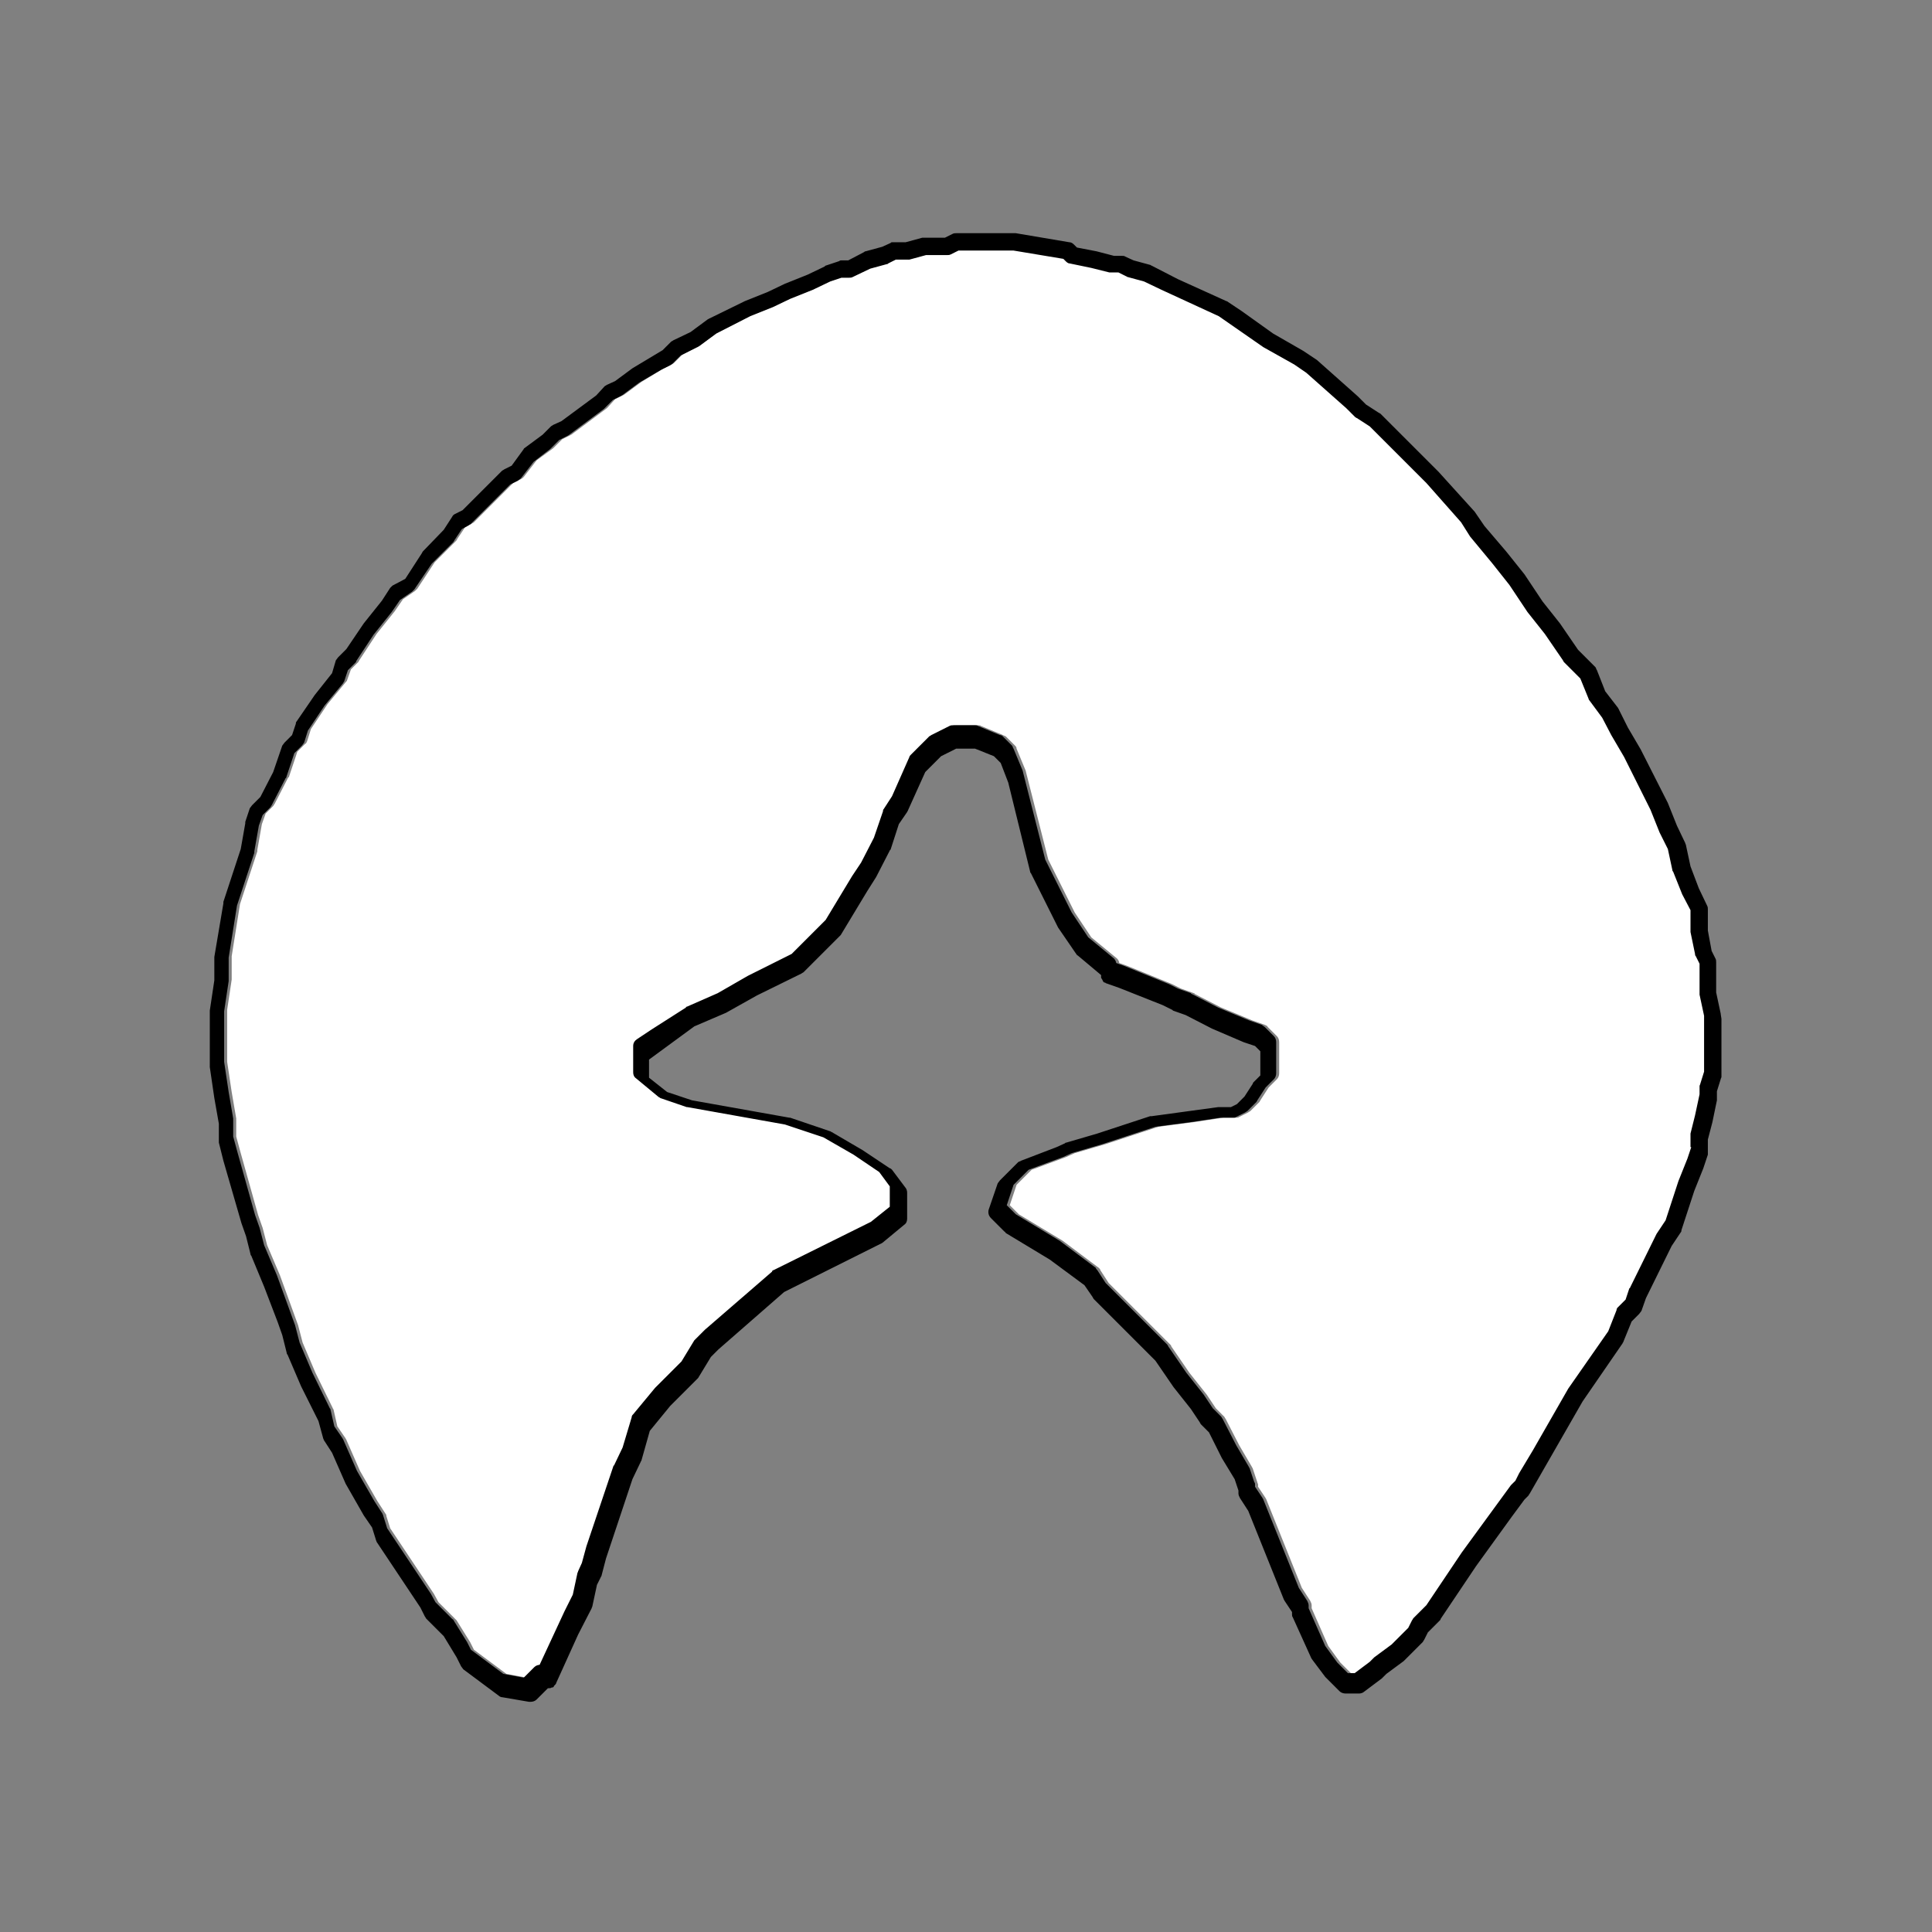
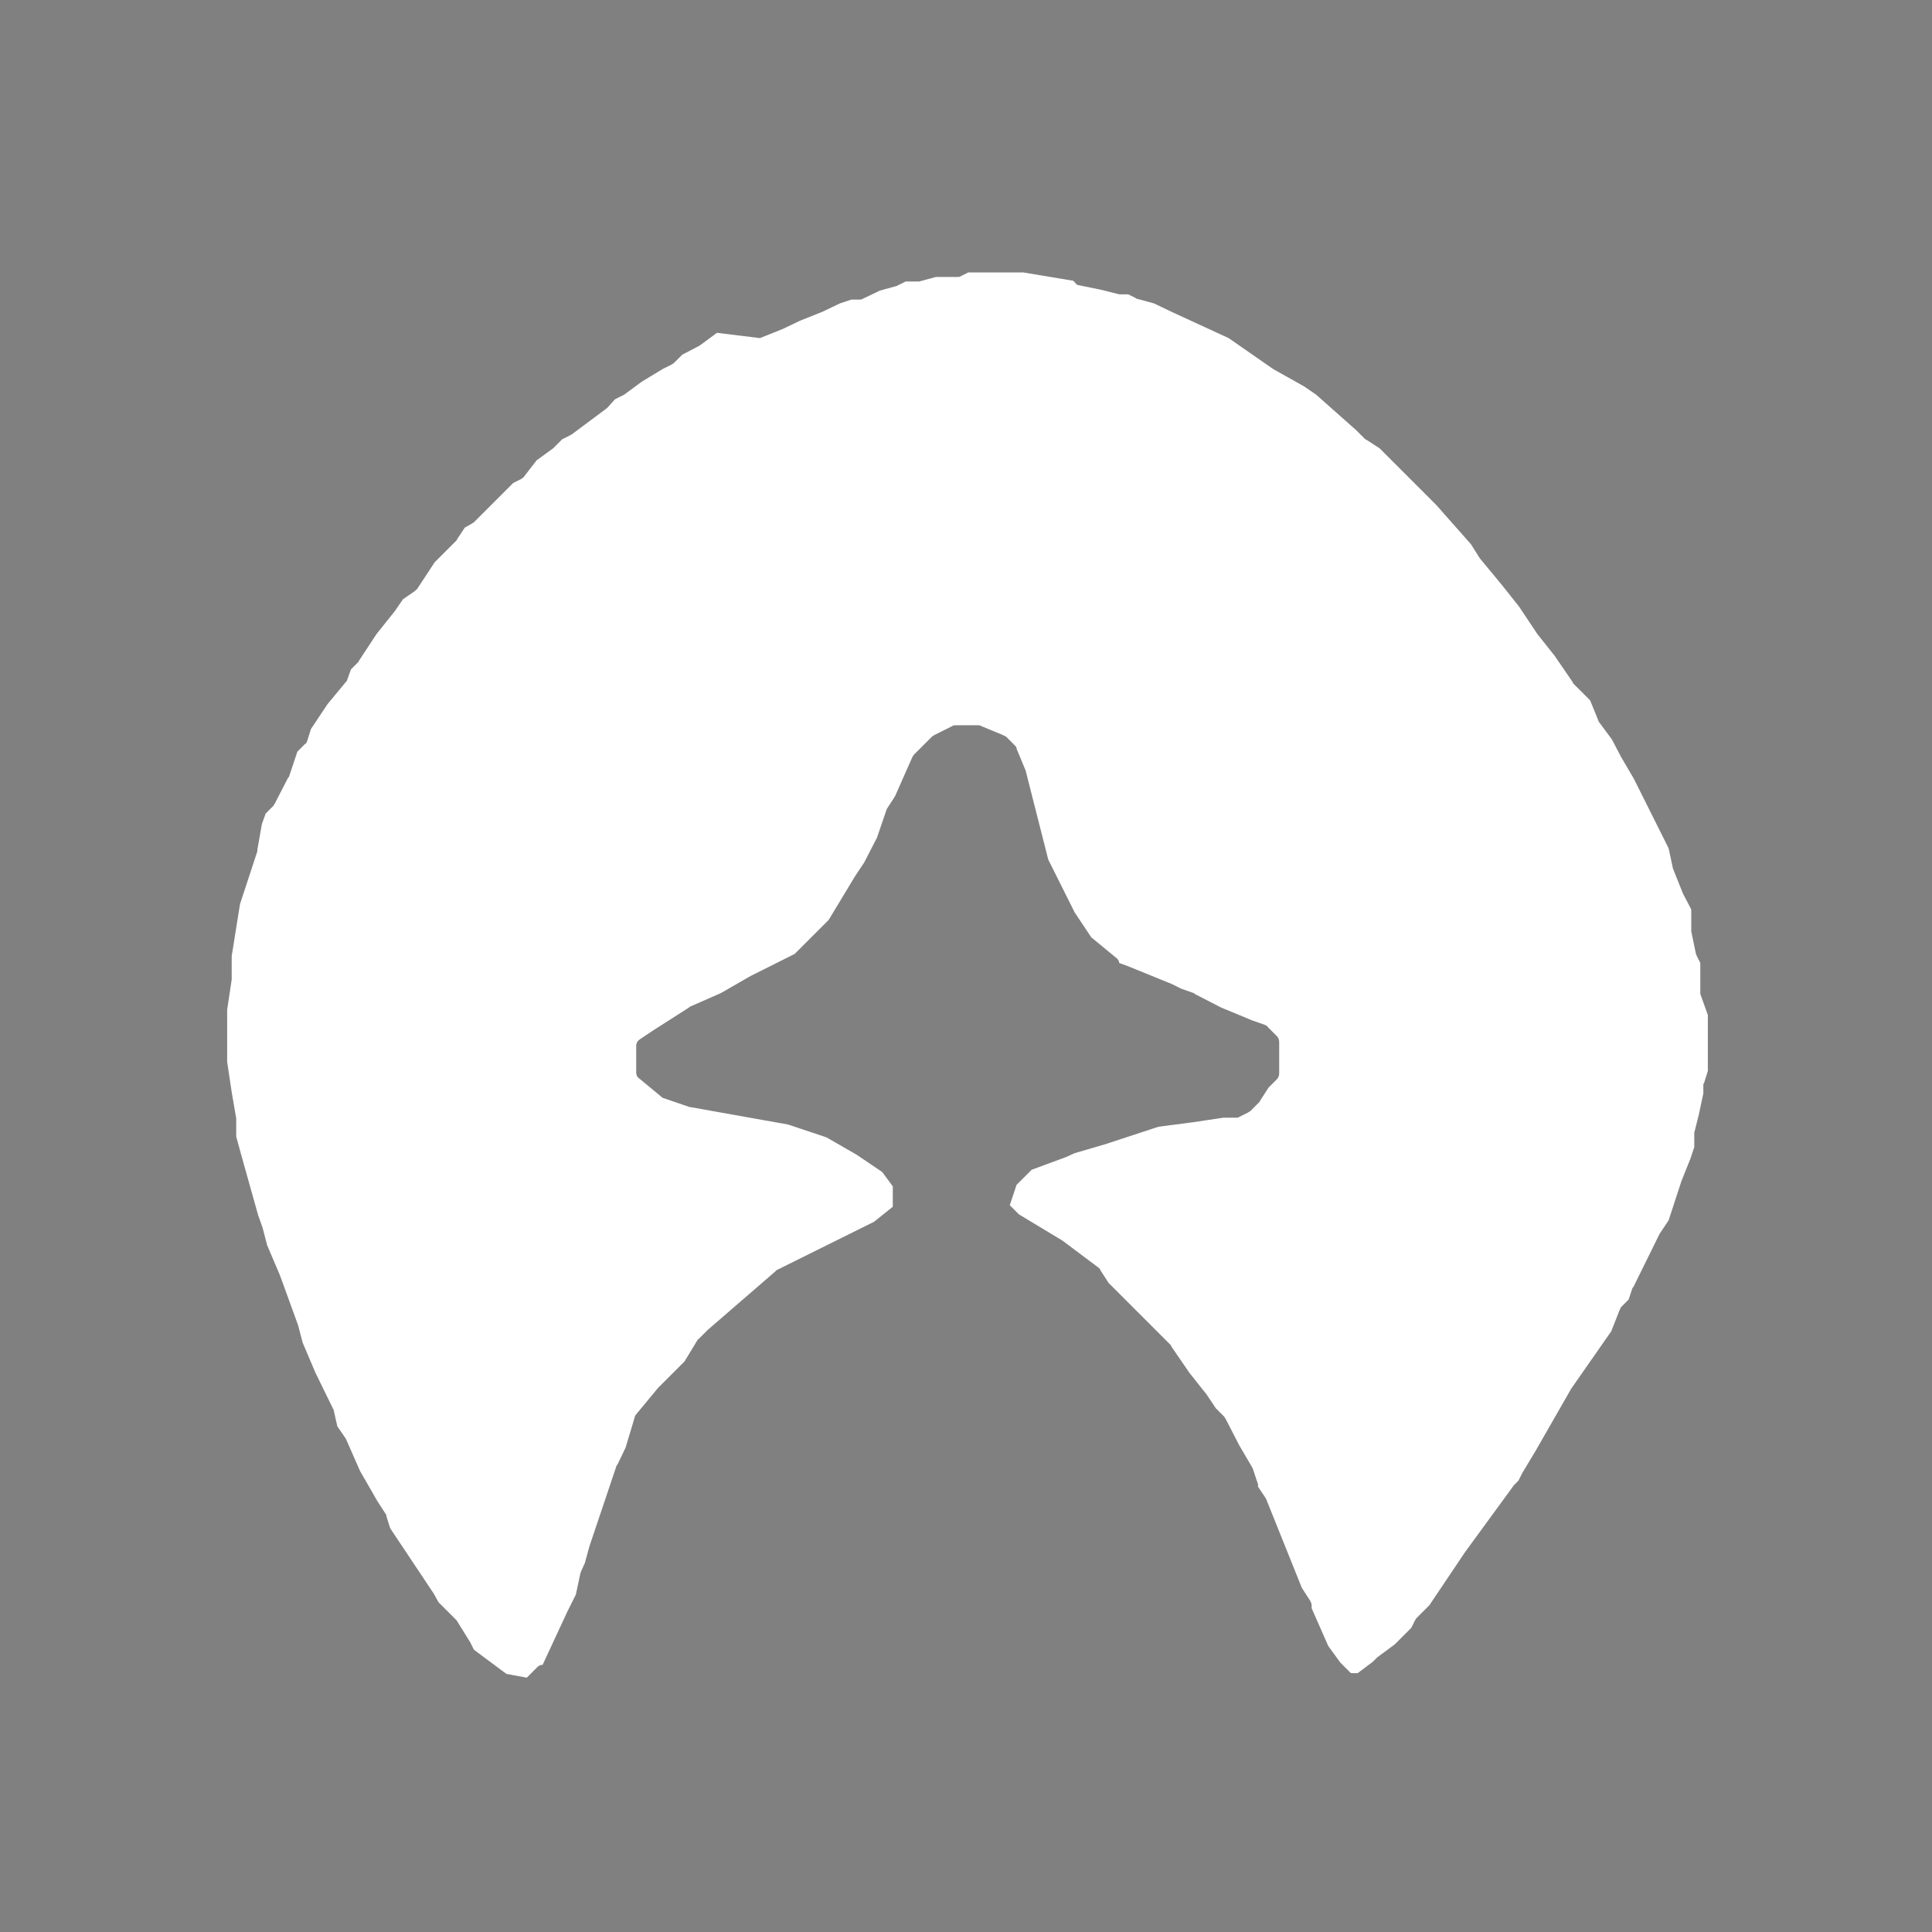
<svg xmlns="http://www.w3.org/2000/svg" version="1.1" id="Layer_1" x="0px" y="0px" viewBox="0 0 256 256" style="enable-background:new 0 0 256 256;" xml:space="preserve">
  <rect x="0" y="0" width="256" height="256" fill="#808080" stroke="none" />
  <style type="text/css">
	.st0{fill:#FFFFFF;}
</style>
-   <path id="Beyaz-BG_00000017504606490466594880000000305595396698943645_" class="st0" d="M225.3,131.7c0-0.1,0-0.1,0-0.2v-3.9  l-0.5-1c0-0.1-0.1-0.2-0.1-0.3l-0.6-2.9c0-0.1,0-0.1,0-0.2v-2.7l-1.1-2.1l-1.2-3c0-0.1,0-0.1-0.1-0.2l-0.6-2.8l-1.1-2.2l-1.2-3  l-3.5-7l-1.7-2.9l-1.2-2.3l-1.7-2.3c-0.1-0.1-0.1-0.2-0.1-0.2l-1.1-2.7l-2.2-2.2c-0.1-0.1-0.1-0.1-0.1-0.2l-2.4-3.5l-2.3-2.9  l-2.4-3.6l-2.3-2.9l-2.9-3.5l-1.2-1.9l-4.6-5.2l-7.5-7.5l-1.7-1.1c-0.1,0-0.1-0.1-0.2-0.1l-1.2-1.2l-5.3-4.7l-1.6-1.1l-4.1-2.3  l-5.9-4.1l-7.6-3.5l-2.3-1.1l-2.2-0.6c-0.1,0-0.1,0-0.2-0.1l-1-0.5h-0.9c-0.1,0-0.2,0-0.3,0l-2.4-0.6l-2.9-0.6  c-0.2,0-0.4-0.1-0.5-0.3l-0.3-0.3l-6.6-1.1h-7.3l-1,0.5c-0.1,0.1-0.3,0.1-0.5,0.1h-2.8l-2.2,0.6c-0.1,0-0.2,0-0.3,0h-1.5l-1,0.5  c-0.1,0-0.1,0.1-0.2,0.1l-2.2,0.6l-2.3,1.1c-0.1,0.1-0.3,0.1-0.5,0.1h-1l-1.5,0.5l-2.3,1.1l-3,1.2l-2.3,1.1l-3,1.2L95,44.1l-2.3,1.7  c-0.1,0-0.1,0.1-0.2,0.1L90.4,47l-1.1,1.1c-0.1,0.1-0.2,0.1-0.3,0.2l-1.2,0.6L85,50.6l-2.3,1.7c-0.1,0-0.1,0.1-0.2,0.1l-1,0.5  L80.5,54c0,0-0.1,0.1-0.1,0.1l-4.7,3.5c-0.1,0-0.1,0.1-0.2,0.1l-1,0.5l-1.1,1.1c0,0-0.1,0.1-0.1,0.1L71.1,61l-1.7,2.2  c-0.1,0.1-0.2,0.2-0.4,0.3l-1,0.5l-5.2,5.2c-0.1,0.1-0.2,0.1-0.3,0.2l-0.9,0.5l-1,1.5c0,0.1-0.1,0.1-0.1,0.2l-2.9,2.9L55.3,78  c-0.1,0.1-0.2,0.2-0.3,0.3l-1.6,1.1l-1.1,1.6l-2.4,3l-2.3,3.5c0,0.1-0.1,0.1-0.1,0.2l-1,1L46,90.1c0,0.1-0.1,0.2-0.2,0.3l-2.4,2.9  l-2.2,3.3l-0.5,1.6c-0.1,0.2-0.1,0.3-0.3,0.4l-1,1l-1.1,3.3c0,0,0,0.1-0.1,0.1l-1.8,3.5c-0.1,0.1-0.1,0.2-0.2,0.3l-1,1l-0.5,1.4  l-0.6,3.4c0,0.1,0,0.1,0,0.2l-2.3,7l-1.1,6.9v2.9c0,0.1,0,0.1,0,0.2l-0.6,4v6.9l0.6,4l0.6,3.5c0,0.1,0,0.1,0,0.2v2.2l0.6,2.2  l2.3,8.2l0.6,1.7l0.6,2.3l1.7,4l2.4,6.6l0.6,2.3l1.7,4l2.3,4.7c0,0.1,0.1,0.1,0.1,0.2l0.5,2.2l1.1,1.6c0,0.1,0.1,0.1,0.1,0.2  l1.8,4.1l2.3,4l1.1,1.7c0.1,0.1,0.1,0.2,0.1,0.3l0.5,1.6l5.8,8.7l0.6,1.1l2.2,2.2c0.1,0.1,0.1,0.1,0.2,0.2l1.8,2.9l0.5,1l4.3,3.2  l2.7,0.5l1.4-1.4c0.2-0.2,0.4-0.3,0.7-0.3l3.3-7.1l1.1-2.2l0.6-2.8c0-0.1,0.1-0.2,0.1-0.3l0.5-1.1l0.6-2.2l3.6-10.7  c0,0,0-0.1,0.1-0.1l1.1-2.3l1.2-4c0-0.1,0.1-0.3,0.2-0.4l2.9-3.5l3.5-3.5l1.7-2.8c0-0.1,0.1-0.1,0.2-0.2l1.2-1.2l8.9-7.7  c0.1-0.1,0.1-0.1,0.2-0.2l12.9-6.4l2.5-2v-2.7l-1.4-1.9l-3.4-2.3l-4-2.3l-5.1-1.7l-12.9-2.3c0,0-0.1,0-0.1,0l-3.5-1.2  c-0.1,0-0.2-0.1-0.3-0.2l-2.9-2.4c-0.3-0.2-0.4-0.5-0.4-0.8v-3.5c0-0.4,0.2-0.7,0.5-0.9l1.8-1.2l4.7-3c0,0,0.1-0.1,0.1-0.1l4.1-1.8  l4-2.3l5.8-2.9l4.5-4.5l3.5-5.8l1.2-1.8l1.7-3.3l1.2-3.5c0-0.1,0.1-0.2,0.1-0.3l1.1-1.7l2.3-5.2c0.1-0.1,0.1-0.2,0.2-0.3l2.4-2.4  c0.1-0.1,0.2-0.1,0.3-0.2l2.4-1.2c0.1-0.1,0.3-0.1,0.5-0.1h2.9c0.1,0,0.3,0,0.4,0.1l2.9,1.2c0.1,0.1,0.3,0.1,0.4,0.2l1.2,1.2  c0.1,0.1,0.2,0.2,0.2,0.4l1.2,2.9l3,11.8l3.5,7l2.2,3.3l3.4,2.8c0.2,0.2,0.3,0.4,0.3,0.6l1.1,0.4l5.9,2.4l1.2,0.6l1.7,0.6  c0,0,0.1,0,0.1,0.1l3.5,1.8l4.1,1.7l1.7,0.6c0.2,0.1,0.3,0.1,0.4,0.3l1.2,1.2c0.2,0.2,0.3,0.5,0.3,0.8v4.1c0,0.3-0.1,0.6-0.3,0.8  l-1.1,1.1l-1.1,1.7c0,0.1-0.1,0.1-0.1,0.2l-1.2,1.2c-0.1,0.1-0.2,0.1-0.3,0.2l-1.2,0.6c0,0,0,0,0,0c-0.1,0.1-0.3,0.1-0.4,0.1  c0,0,0,0,0,0c0,0,0,0,0,0c0,0,0,0,0,0h-1.7l-4,0.6l-4.6,0.6l-7,2.3l-4.1,1.2l-1.1,0.5l-4.6,1.7l-2,2l-0.9,2.7l1.2,1.2l5.8,3.5  l4.8,3.6c0.1,0.1,0.2,0.2,0.2,0.3l1.1,1.7l8.2,8.2c0,0,0.1,0.1,0.1,0.2l2.4,3.5l2.3,2.9l1.2,1.8l1.1,1.1c0.1,0.1,0.1,0.2,0.2,0.3  l1.8,3.5l1.7,2.9c0,0.1,0.1,0.1,0.1,0.2l0.6,1.8c0,0.1,0.1,0.2,0.1,0.3v0.3l1,1.5c0,0.1,0.1,0.1,0.1,0.2l4.7,11.7l1.1,1.7  c0.1,0.2,0.2,0.4,0.2,0.6v0.4l2.2,5l1.6,2.2l1.1,1.1l0.3,0.3h0.1h0.8l2-1.5l0.5-0.5c0,0,0.1-0.1,0.1-0.1l2.3-1.7l2.2-2.2l0.5-1  c0.1-0.1,0.1-0.2,0.2-0.3l1.7-1.7l4.7-7l6.5-8.9c0,0,0.1-0.1,0.1-0.1l0.5-0.5l0.5-1l1.8-3l4.7-8.2l5.3-7.6l1.1-2.8  c0.1-0.1,0.1-0.3,0.2-0.4l1-1l0.5-1.5c0,0,0-0.1,0.1-0.1l3.5-7.1l1.2-1.8l1.7-5.2l1.2-3l0.5-1.5v-1.6c0-0.1,0-0.2,0-0.3l0.6-2.4  l0.6-2.8v-1.1c0-0.1,0-0.2,0.1-0.3l0.5-1.6v-7.4L225.3,131.7z" />
-   <path id="Teknik-Cizim_00000041990219307209945360000001972505345909936574_" d="M228,134.3l-0.6-2.8v-4c0-0.2,0-0.3-0.1-0.5l-0.5-1  l-0.5-2.7v-2.8c0-0.2,0-0.3-0.1-0.5l-1.1-2.3l-1.1-2.9l-0.6-2.8c0-0.1-0.1-0.2-0.1-0.3l-1.1-2.3l-1.2-3l-3.6-7.1l-1.7-2.9l-1.2-2.4  c0-0.1-0.1-0.1-0.1-0.2l-1.7-2.2l-1.1-2.8c-0.1-0.1-0.1-0.3-0.2-0.4l-2.3-2.3l-2.4-3.5l-2.3-2.9l-2.4-3.6l-2.4-3l-2.9-3.4l-1.3-1.9  l-4.8-5.3l-7.7-7.7c-0.1,0-0.1-0.1-0.2-0.1l-1.7-1.1l-1.1-1.1l-5.4-4.8l-1.8-1.2l-4-2.3l-4.2-3l-1.8-1.2c0,0-0.1-0.1-0.2-0.1  l-6.4-2.9l-3.5-1.8c-0.1,0-0.1-0.1-0.2-0.1l-2.2-0.6l-1.1-0.5c-0.1-0.1-0.3-0.1-0.5-0.1h-1l-2.3-0.6l-2.6-0.5l-0.4-0.4  c-0.2-0.2-0.4-0.3-0.6-0.3l-7.1-1.2c-0.1,0-0.1,0-0.2,0h-7.7c-0.2,0-0.3,0-0.5,0.1l-1,0.5h-2.7c-0.1,0-0.2,0-0.3,0l-2.2,0.6h-1.6  c0,0,0,0,0,0c-0.1,0-0.1,0-0.2,0c-0.1,0-0.1,0-0.2,0.1c0,0,0,0,0,0l-1.1,0.5l-2.2,0.6c-0.1,0-0.1,0-0.2,0.1l-2.1,1.1h-0.9  c-0.1,0-0.2,0-0.3,0.1l-1.8,0.6c0,0-0.1,0-0.1,0.1l-2.3,1.1l-3,1.2l-2.3,1.1l-3,1.2L94,42.2c-0.1,0-0.1,0.1-0.2,0.1l-2.3,1.7  l-2.3,1.1c-0.1,0.1-0.2,0.1-0.3,0.2l-1.1,1.1L86.8,47l-3,1.8l-2.3,1.7l-1.1,0.5c-0.1,0.1-0.2,0.1-0.3,0.2L79,52.4l-4.6,3.4l-1.1,0.5  c-0.1,0.1-0.2,0.1-0.3,0.2l-1.1,1.1l-2.3,1.7c-0.1,0.1-0.2,0.1-0.2,0.2l-1.6,2.2l-1,0.5c-0.1,0.1-0.2,0.1-0.3,0.2l-5.2,5.2l-1,0.5  c-0.2,0.1-0.3,0.2-0.4,0.4l-1.1,1.7L56,73.1c0,0.1-0.1,0.1-0.1,0.2l-2.2,3.4L52,77.6c-0.1,0.1-0.2,0.2-0.3,0.3l-1.1,1.7l-2.4,3  l-2.3,3.4l-1.1,1.1c-0.1,0.1-0.2,0.3-0.3,0.4L44,89.2l-2.3,2.9l-2.4,3.5c-0.1,0.1-0.1,0.2-0.1,0.3l-0.5,1.5l-1,1  c-0.1,0.1-0.2,0.3-0.3,0.4l-1.2,3.5l-1.7,3.3l-1.1,1.1c-0.1,0.1-0.2,0.3-0.3,0.4l-0.6,1.8c0,0.1,0,0.1,0,0.2l-0.6,3.4l-2.3,7  c0,0.1,0,0.1,0,0.2l-1.2,7.1c0,0.1,0,0.1,0,0.2v2.9l-0.6,4c0,0.1,0,0.1,0,0.2v7.1c0,0.1,0,0.1,0,0.2l0.6,4.1l0.6,3.4v2.3  c0,0,0,0.1,0,0.1c0,0,0,0.1,0,0.1l0.6,2.4l2.4,8.3l0.6,1.7l0.6,2.4c0,0.1,0,0.1,0.1,0.2l1.7,4.1l1.8,4.7l0.6,1.7l0.6,2.4  c0,0.1,0,0.1,0.1,0.2l1.8,4.2l2.3,4.6l0.6,2.2c0,0.1,0.1,0.2,0.1,0.3l1.1,1.7l1.8,4.1l2.4,4.2l1.1,1.6l0.5,1.6  c0,0.1,0.1,0.2,0.1,0.3l5.8,8.7l0.6,1.2c0.1,0.1,0.1,0.2,0.2,0.3l2.3,2.3l1.7,2.8l0.6,1.2c0.1,0.1,0.2,0.3,0.3,0.4l4.7,3.5  c0.1,0.1,0.3,0.2,0.5,0.2l3.5,0.6c0.1,0,0.1,0,0.2,0c0.3,0,0.6-0.1,0.8-0.3l1.5-1.5h0.1c0,0,0,0,0,0c0.1,0,0.3,0,0.4-0.1  c0,0,0.1,0,0.1,0c0.1,0,0.2-0.1,0.2-0.2c0,0,0,0,0.1-0.1c0.1-0.1,0.2-0.2,0.2-0.3l0,0c0,0,0,0,0,0l2.9-6.4l1.8-3.5  c0-0.1,0.1-0.2,0.1-0.3l0.6-2.8l0.5-1c0-0.1,0.1-0.1,0.1-0.2l0.6-2.3l3.5-10.5l1.1-2.3c0-0.1,0.1-0.1,0.1-0.2l1.1-3.9l2.7-3.3  l3.5-3.5c0.1-0.1,0.1-0.1,0.2-0.2l1.7-2.8l1-1l8.7-7.6l12.8-6.4c0.1,0,0.1-0.1,0.2-0.1l2.9-2.4c0.3-0.2,0.4-0.5,0.4-0.8v-3.5  c0-0.2-0.1-0.5-0.2-0.6l-1.8-2.4c-0.1-0.1-0.2-0.2-0.3-0.2l-3.6-2.4l-4.1-2.4c-0.1,0-0.1-0.1-0.2-0.1l-5.3-1.8c0,0-0.1,0-0.1,0  l-12.9-2.3l-3.3-1.1l-2.4-1.9v-2.4L92,136l4.2-1.8l4.1-2.3l5.9-2.9c0.1-0.1,0.2-0.1,0.3-0.2l4.7-4.7c0.1-0.1,0.1-0.1,0.2-0.2  l3.5-5.8l1.2-1.9l1.8-3.5c0,0,0-0.1,0.1-0.1l1.1-3.4l1.1-1.6c0-0.1,0.1-0.1,0.1-0.2l2.3-5.1l2.1-2.1l2-1h2.5l2.5,1l0.9,0.9l1,2.6  l2.9,11.8c0,0.1,0,0.1,0.1,0.2l3.6,7.2l2.4,3.5c0.1,0.1,0.1,0.2,0.2,0.2l3.1,2.6v0.1c0,0,0,0,0,0c0,0.1,0,0.1,0,0.2  c0,0.1,0,0.1,0.1,0.2c0,0.1,0.1,0.1,0.1,0.2c0,0.1,0.1,0.1,0.1,0.2c0,0,0.1,0.1,0.2,0.1c0.1,0,0.1,0.1,0.2,0.1c0,0,0,0,0,0l1.7,0.6  l5.8,2.3l1.2,0.6c0,0,0.1,0,0.1,0.1l1.7,0.6l3.5,1.8l4.2,1.8l1.5,0.5l0.7,0.7v3.2l-0.9,0.9c0,0-0.1,0.1-0.1,0.2l-1.1,1.7l-1,1  l-0.8,0.4h-1.5c-0.1,0-0.1,0-0.2,0l-8.8,1.2c-0.1,0-0.1,0-0.2,0l-7,2.3l-4.1,1.2c-0.1,0-0.1,0-0.2,0.1l-1.1,0.5l-4.7,1.8  c-0.1,0.1-0.3,0.1-0.4,0.2l-2.4,2.4c-0.1,0.1-0.2,0.3-0.3,0.4l-1.2,3.5c-0.1,0.4,0,0.8,0.3,1.1l1.8,1.8c0,0,0.1,0,0.1,0.1  c0,0,0.1,0.1,0.1,0.1l5.8,3.5l4.6,3.4l1.1,1.6c0,0.1,0.1,0.1,0.1,0.2l8.2,8.2l2.4,3.5l2.3,2.9l1.2,1.8c0,0.1,0.1,0.1,0.1,0.2  l1.1,1.1l1.7,3.4l1.7,2.8l0.5,1.5v0.4c0,0.2,0.1,0.4,0.2,0.6l1.1,1.7l4.7,11.7c0,0.1,0.1,0.1,0.1,0.2l1,1.5v0.3c0,0.1,0,0.3,0.1,0.4  l2.4,5.3c0,0.1,0.1,0.1,0.1,0.2l1.8,2.4c0,0,0.1,0.1,0.1,0.1l1.2,1.2l0.6,0.6c0.2,0.2,0.5,0.3,0.8,0.3h0.6h1.2  c0.2,0,0.5-0.1,0.6-0.2l2.4-1.8c0,0,0.1-0.1,0.1-0.1l0.5-0.5l2.3-1.7c0,0,0.1-0.1,0.1-0.1l2.4-2.4c0.1-0.1,0.1-0.2,0.2-0.3l0.5-1  l1.6-1.6c0,0,0.1-0.1,0.1-0.2l4.7-7l4.7-6.5l1.7-2.3l0.5-0.5c0.1-0.1,0.1-0.2,0.2-0.3l7-12.2l5.3-7.7c0-0.1,0.1-0.1,0.1-0.2l1.1-2.7  l1-1c0.1-0.1,0.2-0.3,0.3-0.4l0.6-1.7l3.4-6.9l1.2-1.8c0.1-0.1,0.1-0.2,0.1-0.3l1.7-5.2l1.2-3l0.6-1.8c0-0.1,0-0.2,0-0.3  c0,0,0,0,0-0.1c0,0,0,0,0,0v-1.6l0.6-2.3l0.6-2.9c0-0.1,0-0.1,0-0.2v-1l0.5-1.6c0-0.1,0.1-0.2,0.1-0.3v-7.7  C228,134.4,228,134.3,228,134.3z M224.1,152l-0.5,1.5l-1.2,3l-1.7,5.2l-1.2,1.8l-3.5,7.1c0,0,0,0.1-0.1,0.1l-0.5,1.5l-1,1  c-0.1,0.1-0.2,0.2-0.2,0.4l-1.1,2.8l-5.3,7.6l-4.7,8.2l-1.8,3l-0.5,1l-0.5,0.5c0,0-0.1,0.1-0.1,0.1l-6.5,8.9l-4.7,7l-1.7,1.7  c-0.1,0.1-0.1,0.2-0.2,0.3l-0.5,1l-2.2,2.2l-2.3,1.7c0,0-0.1,0.1-0.1,0.1l-0.5,0.5l-2,1.5h-0.8h-0.1l-0.3-0.3l-1.1-1.1l-1.6-2.2  l-2.2-5v-0.4c0-0.2-0.1-0.4-0.2-0.6l-1.1-1.7l-4.7-11.7c0-0.1-0.1-0.1-0.1-0.2l-1-1.5v-0.3c0-0.1,0-0.2-0.1-0.3l-0.6-1.8  c0-0.1-0.1-0.1-0.1-0.2l-1.7-2.9l-1.8-3.5c-0.1-0.1-0.1-0.2-0.2-0.3l-1.1-1.1l-1.2-1.8l-2.3-2.9l-2.4-3.5c0-0.1-0.1-0.1-0.1-0.2  l-8.2-8.2l-1.1-1.7c-0.1-0.1-0.2-0.2-0.2-0.3l-4.8-3.6l-5.8-3.5l-1.2-1.2l0.9-2.7l2-2l4.6-1.7l1.1-0.5l4.1-1.2l7-2.3l4.6-0.6l4-0.6  h1.7c0,0,0,0,0,0c0,0,0,0,0,0c0,0,0,0,0,0c0.2,0,0.3,0,0.4-0.1c0,0,0,0,0,0l1.2-0.6c0.1-0.1,0.2-0.1,0.3-0.2l1.2-1.2  c0-0.1,0.1-0.1,0.1-0.2l1.1-1.7l1.1-1.1c0.2-0.2,0.3-0.5,0.3-0.8v-4.1c0-0.3-0.1-0.6-0.3-0.8l-1.2-1.2c-0.1-0.1-0.3-0.2-0.4-0.3  l-1.7-0.6l-4.1-1.7l-3.5-1.8c0,0-0.1,0-0.1-0.1l-1.7-0.6l-1.2-0.6l-5.9-2.4l-1.1-0.4c0-0.2-0.2-0.5-0.3-0.6l-3.4-2.8l-2.2-3.3  l-3.5-7l-3-11.8l-1.2-2.9c-0.1-0.1-0.1-0.3-0.2-0.4l-1.2-1.2c-0.1-0.1-0.2-0.2-0.4-0.2l-2.9-1.2c-0.1-0.1-0.3-0.1-0.4-0.1h-2.9  c-0.2,0-0.3,0-0.5,0.1l-2.4,1.2c-0.1,0.1-0.2,0.1-0.3,0.2l-2.4,2.4c-0.1,0.1-0.2,0.2-0.2,0.3l-2.3,5.2l-1.1,1.7  c-0.1,0.1-0.1,0.2-0.1,0.3l-1.2,3.5l-1.7,3.3l-1.2,1.8l-3.5,5.8l-4.5,4.5l-5.8,2.9l-4,2.3l-4.1,1.8c-0.1,0-0.1,0-0.1,0.1l-4.7,3  l-1.8,1.2c-0.3,0.2-0.5,0.5-0.5,0.9v3.5c0,0.3,0.1,0.6,0.4,0.8l2.9,2.4c0.1,0.1,0.2,0.1,0.3,0.2l3.5,1.2c0,0,0.1,0,0.1,0l12.9,2.3  l5.1,1.7l4,2.3l3.4,2.3l1.4,1.9v2.7l-2.5,2l-12.9,6.4c-0.1,0-0.2,0.1-0.2,0.2l-8.9,7.7l-1.2,1.2c-0.1,0.1-0.1,0.1-0.2,0.2l-1.7,2.8  l-3.5,3.5l-2.9,3.5c-0.1,0.1-0.2,0.2-0.2,0.4l-1.2,4l-1.1,2.3c0,0,0,0.1-0.1,0.1l-3.6,10.7l-0.6,2.2l-0.5,1.1c0,0.1-0.1,0.2-0.1,0.3  l-0.6,2.8l-1.1,2.2l-3.3,7.1c-0.2,0-0.5,0.1-0.7,0.3l-1.4,1.4l-2.7-0.5l-4.3-3.2l-0.5-1l-1.8-2.9c0-0.1-0.1-0.1-0.2-0.2l-2.2-2.2  l-0.6-1.1l-5.8-8.7l-0.5-1.6c0-0.1-0.1-0.2-0.1-0.3l-1.1-1.7l-2.3-4l-1.8-4.1c0-0.1-0.1-0.1-0.1-0.2l-1.1-1.6l-0.5-2.2  c0-0.1,0-0.1-0.1-0.2l-2.3-4.7l-1.7-4l-0.6-2.3l-2.4-6.6l-1.7-4l-0.6-2.3l-0.6-1.7l-2.3-8.2l-0.6-2.2v-2.2c0-0.1,0-0.1,0-0.2  l-0.6-3.5l-0.6-4V134l0.6-4c0-0.1,0-0.1,0-0.2v-2.9l1.1-6.9l2.3-7c0-0.1,0-0.1,0-0.2l0.6-3.4l0.5-1.4l1-1c0.1-0.1,0.1-0.2,0.2-0.3  l1.8-3.5c0,0,0-0.1,0.1-0.1l1.1-3.3l1-1c0.1-0.1,0.2-0.3,0.3-0.4l0.5-1.6l2.2-3.3l2.4-2.9c0.1-0.1,0.1-0.2,0.2-0.3l0.5-1.5l1-1  c0.1-0.1,0.1-0.1,0.1-0.2l2.3-3.5l2.4-3l1.1-1.6l1.6-1.1c0.1-0.1,0.2-0.2,0.3-0.3l2.3-3.4l2.9-2.9c0-0.1,0.1-0.1,0.1-0.2l1-1.5  l0.9-0.5c0.1-0.1,0.2-0.1,0.3-0.2l5.2-5.2l1-0.5c0.1-0.1,0.3-0.2,0.4-0.3l1.7-2.2l2.2-1.7c0,0,0.1-0.1,0.1-0.1l1.1-1.1l1-0.5  c0.1,0,0.1-0.1,0.2-0.1l4.7-3.5c0,0,0.1-0.1,0.1-0.1l1.1-1.1l1-0.5c0.1,0,0.1-0.1,0.2-0.1l2.3-1.7l2.9-1.7l1.2-0.6  c0.1-0.1,0.2-0.1,0.3-0.2l1.1-1.1l2.2-1.1c0.1,0,0.1-0.1,0.2-0.1l2.3-1.7l4.5-2.3l3-1.2l2.3-1.1l3-1.2l2.3-1.1l1.5-0.5h1  c0.2,0,0.3,0,0.5-0.1l2.3-1.1l2.2-0.6c0.1,0,0.1,0,0.2-0.1l1-0.5h1.5c0.1,0,0.2,0,0.3,0l2.2-0.6h2.8c0.2,0,0.3,0,0.5-0.1l1-0.5h7.3  l6.6,1.1l0.3,0.3c0.1,0.1,0.3,0.3,0.5,0.3l2.9,0.6l2.4,0.6c0.1,0,0.2,0,0.3,0h0.9l1,0.5c0.1,0,0.1,0.1,0.2,0.1l2.2,0.6l2.3,1.1  l7.6,3.5l5.9,4.1l4.1,2.3l1.6,1.1l5.3,4.7l1.2,1.2c0.1,0,0.1,0.1,0.2,0.1l1.7,1.1l7.5,7.5l4.6,5.2l1.2,1.9l2.9,3.5l2.3,2.9l2.4,3.6  l2.3,2.9l2.4,3.5c0,0.1,0.1,0.1,0.1,0.2l2.2,2.2l1.1,2.7c0,0.1,0.1,0.2,0.1,0.2l1.7,2.3l1.2,2.3l1.7,2.9l3.5,7l1.2,3l1.1,2.2  l0.6,2.8c0,0.1,0,0.1,0.1,0.2l1.2,3l1.1,2.1v2.7c0,0.1,0,0.1,0,0.2l0.6,2.9c0,0.1,0,0.2,0.1,0.3l0.5,1v3.9c0,0.1,0,0.1,0,0.2  l0.6,2.8v7.4l-0.5,1.6c0,0.1-0.1,0.2-0.1,0.3v1.1l-0.6,2.8l-0.6,2.4c0,0.1,0,0.2,0,0.3V152z" />
+   <path id="Beyaz-BG_00000017504606490466594880000000305595396698943645_" class="st0" d="M225.3,131.7c0-0.1,0-0.1,0-0.2v-3.9  l-0.5-1c0-0.1-0.1-0.2-0.1-0.3l-0.6-2.9c0-0.1,0-0.1,0-0.2v-2.7l-1.1-2.1l-1.2-3c0-0.1,0-0.1-0.1-0.2l-0.6-2.8l-1.1-2.2l-3.5-7l-1.7-2.9l-1.2-2.3l-1.7-2.3c-0.1-0.1-0.1-0.2-0.1-0.2l-1.1-2.7l-2.2-2.2c-0.1-0.1-0.1-0.1-0.1-0.2l-2.4-3.5l-2.3-2.9  l-2.4-3.6l-2.3-2.9l-2.9-3.5l-1.2-1.9l-4.6-5.2l-7.5-7.5l-1.7-1.1c-0.1,0-0.1-0.1-0.2-0.1l-1.2-1.2l-5.3-4.7l-1.6-1.1l-4.1-2.3  l-5.9-4.1l-7.6-3.5l-2.3-1.1l-2.2-0.6c-0.1,0-0.1,0-0.2-0.1l-1-0.5h-0.9c-0.1,0-0.2,0-0.3,0l-2.4-0.6l-2.9-0.6  c-0.2,0-0.4-0.1-0.5-0.3l-0.3-0.3l-6.6-1.1h-7.3l-1,0.5c-0.1,0.1-0.3,0.1-0.5,0.1h-2.8l-2.2,0.6c-0.1,0-0.2,0-0.3,0h-1.5l-1,0.5  c-0.1,0-0.1,0.1-0.2,0.1l-2.2,0.6l-2.3,1.1c-0.1,0.1-0.3,0.1-0.5,0.1h-1l-1.5,0.5l-2.3,1.1l-3,1.2l-2.3,1.1l-3,1.2L95,44.1l-2.3,1.7  c-0.1,0-0.1,0.1-0.2,0.1L90.4,47l-1.1,1.1c-0.1,0.1-0.2,0.1-0.3,0.2l-1.2,0.6L85,50.6l-2.3,1.7c-0.1,0-0.1,0.1-0.2,0.1l-1,0.5  L80.5,54c0,0-0.1,0.1-0.1,0.1l-4.7,3.5c-0.1,0-0.1,0.1-0.2,0.1l-1,0.5l-1.1,1.1c0,0-0.1,0.1-0.1,0.1L71.1,61l-1.7,2.2  c-0.1,0.1-0.2,0.2-0.4,0.3l-1,0.5l-5.2,5.2c-0.1,0.1-0.2,0.1-0.3,0.2l-0.9,0.5l-1,1.5c0,0.1-0.1,0.1-0.1,0.2l-2.9,2.9L55.3,78  c-0.1,0.1-0.2,0.2-0.3,0.3l-1.6,1.1l-1.1,1.6l-2.4,3l-2.3,3.5c0,0.1-0.1,0.1-0.1,0.2l-1,1L46,90.1c0,0.1-0.1,0.2-0.2,0.3l-2.4,2.9  l-2.2,3.3l-0.5,1.6c-0.1,0.2-0.1,0.3-0.3,0.4l-1,1l-1.1,3.3c0,0,0,0.1-0.1,0.1l-1.8,3.5c-0.1,0.1-0.1,0.2-0.2,0.3l-1,1l-0.5,1.4  l-0.6,3.4c0,0.1,0,0.1,0,0.2l-2.3,7l-1.1,6.9v2.9c0,0.1,0,0.1,0,0.2l-0.6,4v6.9l0.6,4l0.6,3.5c0,0.1,0,0.1,0,0.2v2.2l0.6,2.2  l2.3,8.2l0.6,1.7l0.6,2.3l1.7,4l2.4,6.6l0.6,2.3l1.7,4l2.3,4.7c0,0.1,0.1,0.1,0.1,0.2l0.5,2.2l1.1,1.6c0,0.1,0.1,0.1,0.1,0.2  l1.8,4.1l2.3,4l1.1,1.7c0.1,0.1,0.1,0.2,0.1,0.3l0.5,1.6l5.8,8.7l0.6,1.1l2.2,2.2c0.1,0.1,0.1,0.1,0.2,0.2l1.8,2.9l0.5,1l4.3,3.2  l2.7,0.5l1.4-1.4c0.2-0.2,0.4-0.3,0.7-0.3l3.3-7.1l1.1-2.2l0.6-2.8c0-0.1,0.1-0.2,0.1-0.3l0.5-1.1l0.6-2.2l3.6-10.7  c0,0,0-0.1,0.1-0.1l1.1-2.3l1.2-4c0-0.1,0.1-0.3,0.2-0.4l2.9-3.5l3.5-3.5l1.7-2.8c0-0.1,0.1-0.1,0.2-0.2l1.2-1.2l8.9-7.7  c0.1-0.1,0.1-0.1,0.2-0.2l12.9-6.4l2.5-2v-2.7l-1.4-1.9l-3.4-2.3l-4-2.3l-5.1-1.7l-12.9-2.3c0,0-0.1,0-0.1,0l-3.5-1.2  c-0.1,0-0.2-0.1-0.3-0.2l-2.9-2.4c-0.3-0.2-0.4-0.5-0.4-0.8v-3.5c0-0.4,0.2-0.7,0.5-0.9l1.8-1.2l4.7-3c0,0,0.1-0.1,0.1-0.1l4.1-1.8  l4-2.3l5.8-2.9l4.5-4.5l3.5-5.8l1.2-1.8l1.7-3.3l1.2-3.5c0-0.1,0.1-0.2,0.1-0.3l1.1-1.7l2.3-5.2c0.1-0.1,0.1-0.2,0.2-0.3l2.4-2.4  c0.1-0.1,0.2-0.1,0.3-0.2l2.4-1.2c0.1-0.1,0.3-0.1,0.5-0.1h2.9c0.1,0,0.3,0,0.4,0.1l2.9,1.2c0.1,0.1,0.3,0.1,0.4,0.2l1.2,1.2  c0.1,0.1,0.2,0.2,0.2,0.4l1.2,2.9l3,11.8l3.5,7l2.2,3.3l3.4,2.8c0.2,0.2,0.3,0.4,0.3,0.6l1.1,0.4l5.9,2.4l1.2,0.6l1.7,0.6  c0,0,0.1,0,0.1,0.1l3.5,1.8l4.1,1.7l1.7,0.6c0.2,0.1,0.3,0.1,0.4,0.3l1.2,1.2c0.2,0.2,0.3,0.5,0.3,0.8v4.1c0,0.3-0.1,0.6-0.3,0.8  l-1.1,1.1l-1.1,1.7c0,0.1-0.1,0.1-0.1,0.2l-1.2,1.2c-0.1,0.1-0.2,0.1-0.3,0.2l-1.2,0.6c0,0,0,0,0,0c-0.1,0.1-0.3,0.1-0.4,0.1  c0,0,0,0,0,0c0,0,0,0,0,0c0,0,0,0,0,0h-1.7l-4,0.6l-4.6,0.6l-7,2.3l-4.1,1.2l-1.1,0.5l-4.6,1.7l-2,2l-0.9,2.7l1.2,1.2l5.8,3.5  l4.8,3.6c0.1,0.1,0.2,0.2,0.2,0.3l1.1,1.7l8.2,8.2c0,0,0.1,0.1,0.1,0.2l2.4,3.5l2.3,2.9l1.2,1.8l1.1,1.1c0.1,0.1,0.1,0.2,0.2,0.3  l1.8,3.5l1.7,2.9c0,0.1,0.1,0.1,0.1,0.2l0.6,1.8c0,0.1,0.1,0.2,0.1,0.3v0.3l1,1.5c0,0.1,0.1,0.1,0.1,0.2l4.7,11.7l1.1,1.7  c0.1,0.2,0.2,0.4,0.2,0.6v0.4l2.2,5l1.6,2.2l1.1,1.1l0.3,0.3h0.1h0.8l2-1.5l0.5-0.5c0,0,0.1-0.1,0.1-0.1l2.3-1.7l2.2-2.2l0.5-1  c0.1-0.1,0.1-0.2,0.2-0.3l1.7-1.7l4.7-7l6.5-8.9c0,0,0.1-0.1,0.1-0.1l0.5-0.5l0.5-1l1.8-3l4.7-8.2l5.3-7.6l1.1-2.8  c0.1-0.1,0.1-0.3,0.2-0.4l1-1l0.5-1.5c0,0,0-0.1,0.1-0.1l3.5-7.1l1.2-1.8l1.7-5.2l1.2-3l0.5-1.5v-1.6c0-0.1,0-0.2,0-0.3l0.6-2.4  l0.6-2.8v-1.1c0-0.1,0-0.2,0.1-0.3l0.5-1.6v-7.4L225.3,131.7z" />
</svg>